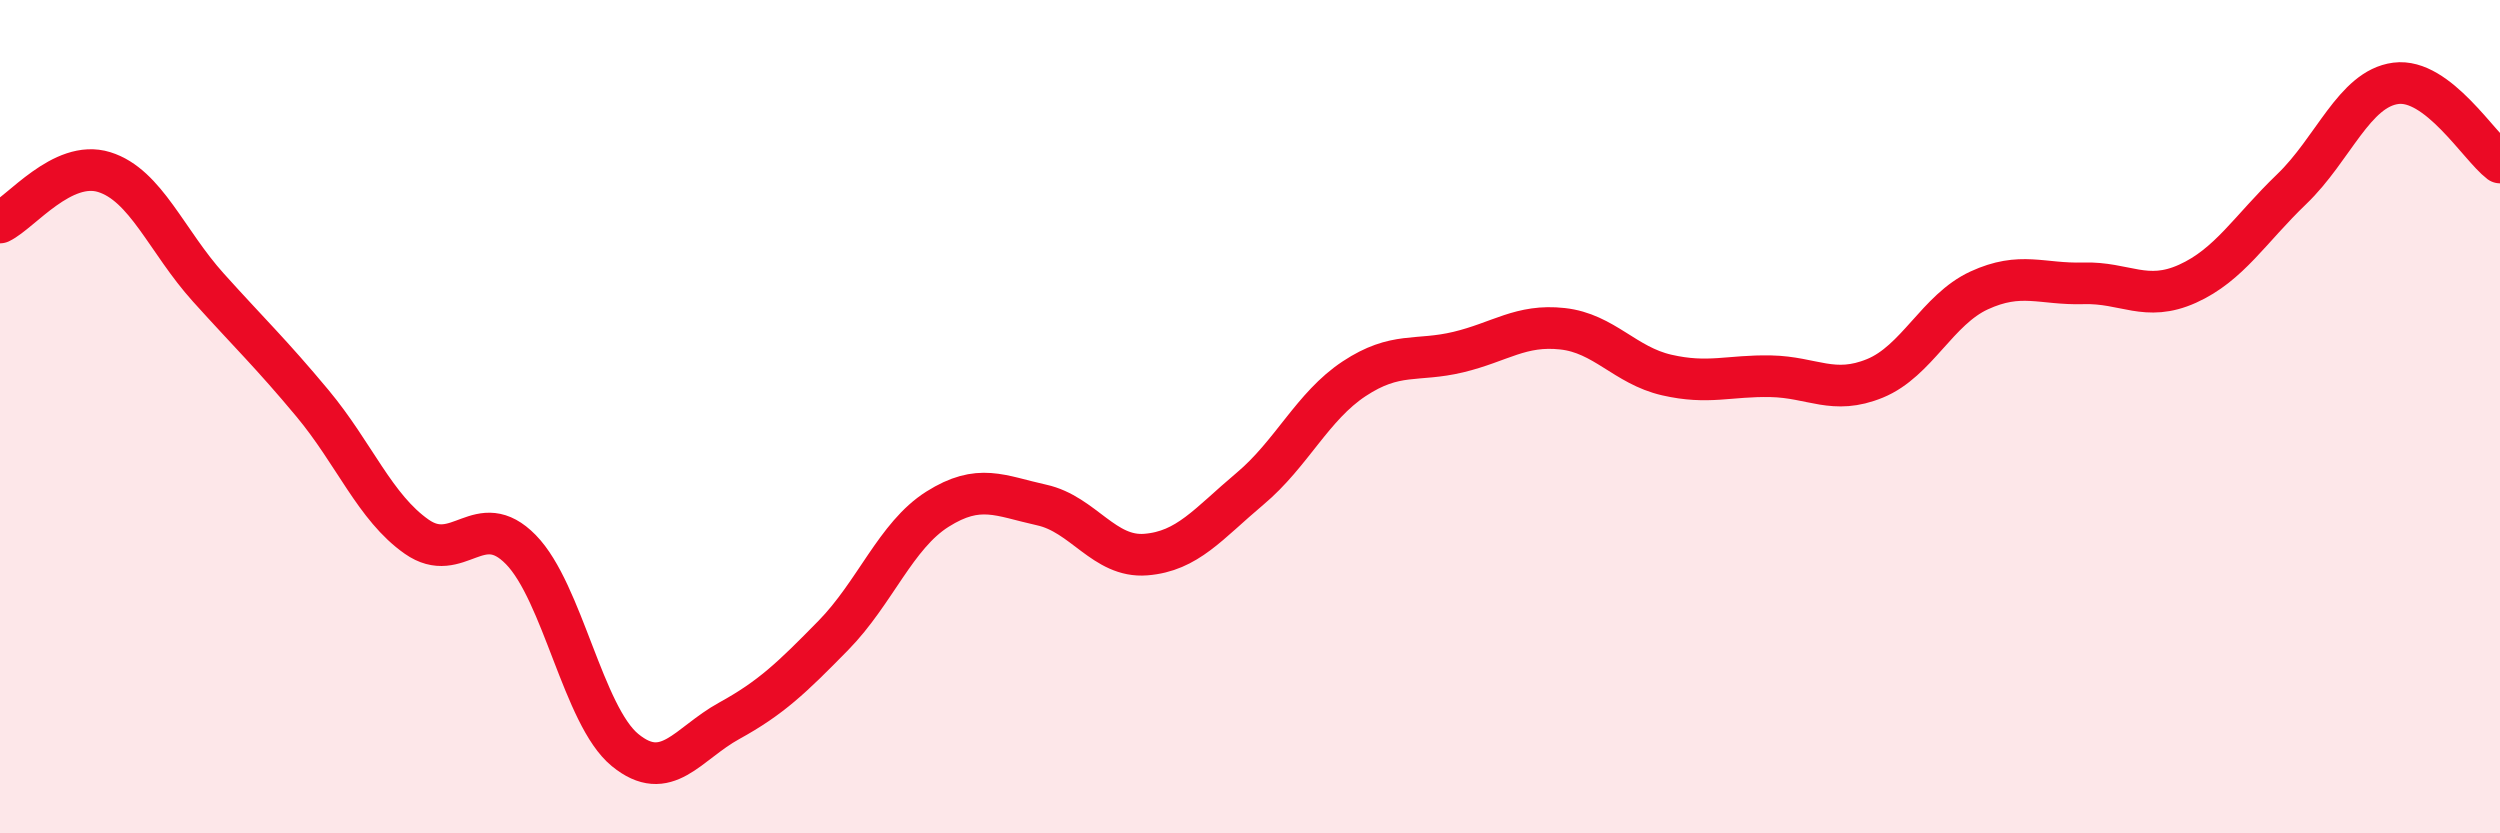
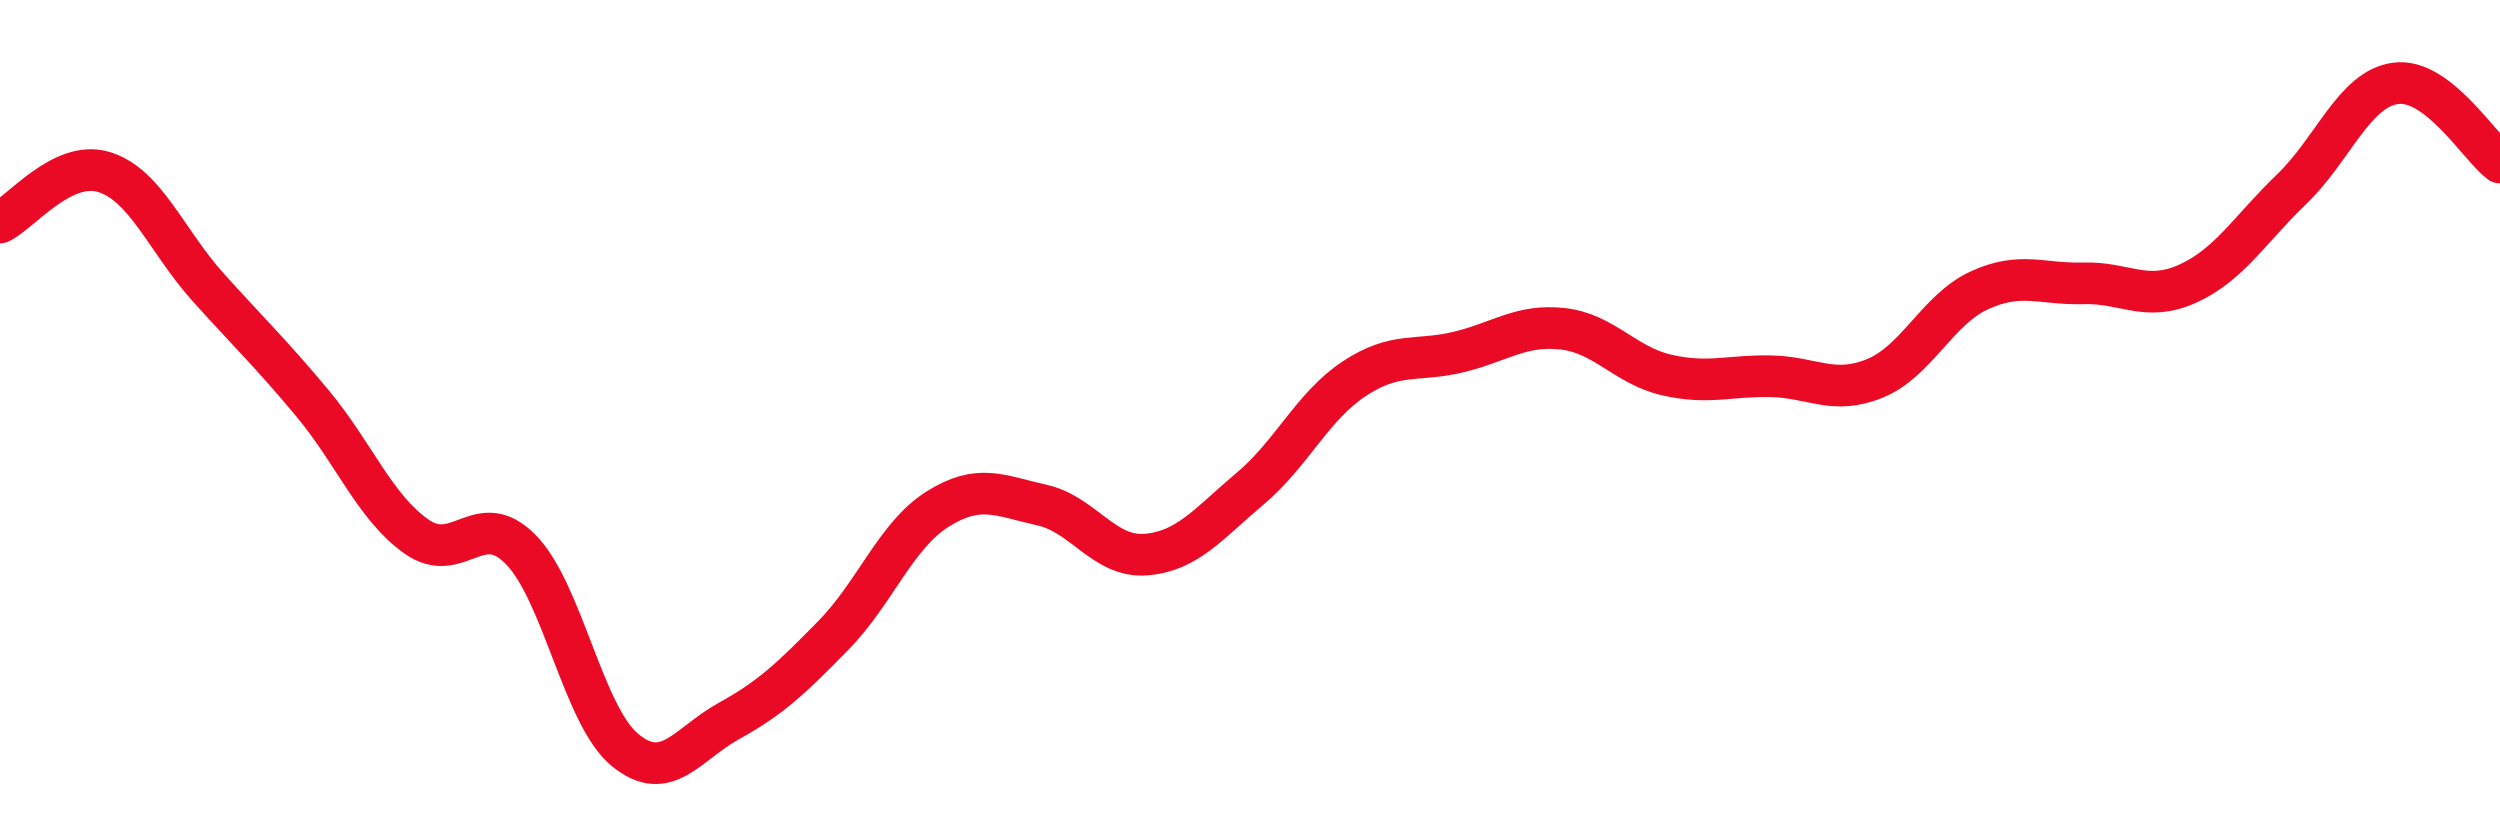
<svg xmlns="http://www.w3.org/2000/svg" width="60" height="20" viewBox="0 0 60 20">
-   <path d="M 0,5.34 C 0.5,5.1 1.5,3.82 2.5,4.13 C 3.5,4.44 4,5.79 5,6.9 C 6,8.01 6.5,8.48 7.5,9.68 C 8.5,10.88 9,12.18 10,12.88 C 11,13.58 11.5,12.17 12.5,13.19 C 13.5,14.21 14,17.18 15,18 C 16,18.82 16.5,17.85 17.5,17.3 C 18.5,16.75 19,16.27 20,15.25 C 21,14.23 21.5,12.85 22.5,12.22 C 23.5,11.59 24,11.9 25,12.12 C 26,12.34 26.5,13.39 27.5,13.31 C 28.5,13.23 29,12.57 30,11.73 C 31,10.89 31.5,9.75 32.5,9.09 C 33.5,8.43 34,8.69 35,8.45 C 36,8.21 36.5,7.78 37.5,7.89 C 38.5,8 39,8.77 40,9 C 41,9.23 41.5,9.01 42.5,9.03 C 43.5,9.05 44,9.49 45,9.08 C 46,8.67 46.5,7.43 47.5,6.97 C 48.5,6.51 49,6.83 50,6.8 C 51,6.77 51.5,7.26 52.5,6.81 C 53.5,6.36 54,5.5 55,4.54 C 56,3.58 56.5,2.13 57.5,2 C 58.5,1.87 59.5,3.52 60,3.9L60 20L0 20Z" fill="#EB0A25" opacity="0.1" stroke-linecap="round" stroke-linejoin="round" />
  <path d="M 0,5.34 C 0.5,5.1 1.5,3.82 2.5,4.13 C 3.5,4.44 4,5.79 5,6.9 C 6,8.01 6.5,8.48 7.5,9.68 C 8.5,10.88 9,12.18 10,12.88 C 11,13.58 11.5,12.17 12.5,13.19 C 13.5,14.21 14,17.18 15,18 C 16,18.82 16.5,17.85 17.5,17.3 C 18.5,16.75 19,16.27 20,15.25 C 21,14.23 21.5,12.85 22.5,12.22 C 23.5,11.59 24,11.9 25,12.12 C 26,12.34 26.5,13.39 27.5,13.31 C 28.5,13.23 29,12.57 30,11.73 C 31,10.89 31.5,9.75 32.5,9.09 C 33.5,8.43 34,8.69 35,8.45 C 36,8.21 36.5,7.78 37.5,7.89 C 38.5,8 39,8.77 40,9 C 41,9.23 41.5,9.01 42.5,9.03 C 43.5,9.05 44,9.49 45,9.08 C 46,8.67 46.5,7.43 47.5,6.97 C 48.5,6.51 49,6.83 50,6.8 C 51,6.77 51.5,7.26 52.5,6.81 C 53.5,6.36 54,5.5 55,4.54 C 56,3.58 56.5,2.13 57.5,2 C 58.5,1.87 59.5,3.52 60,3.9" stroke="#EB0A25" stroke-width="1" fill="none" stroke-linecap="round" stroke-linejoin="round" />
</svg>